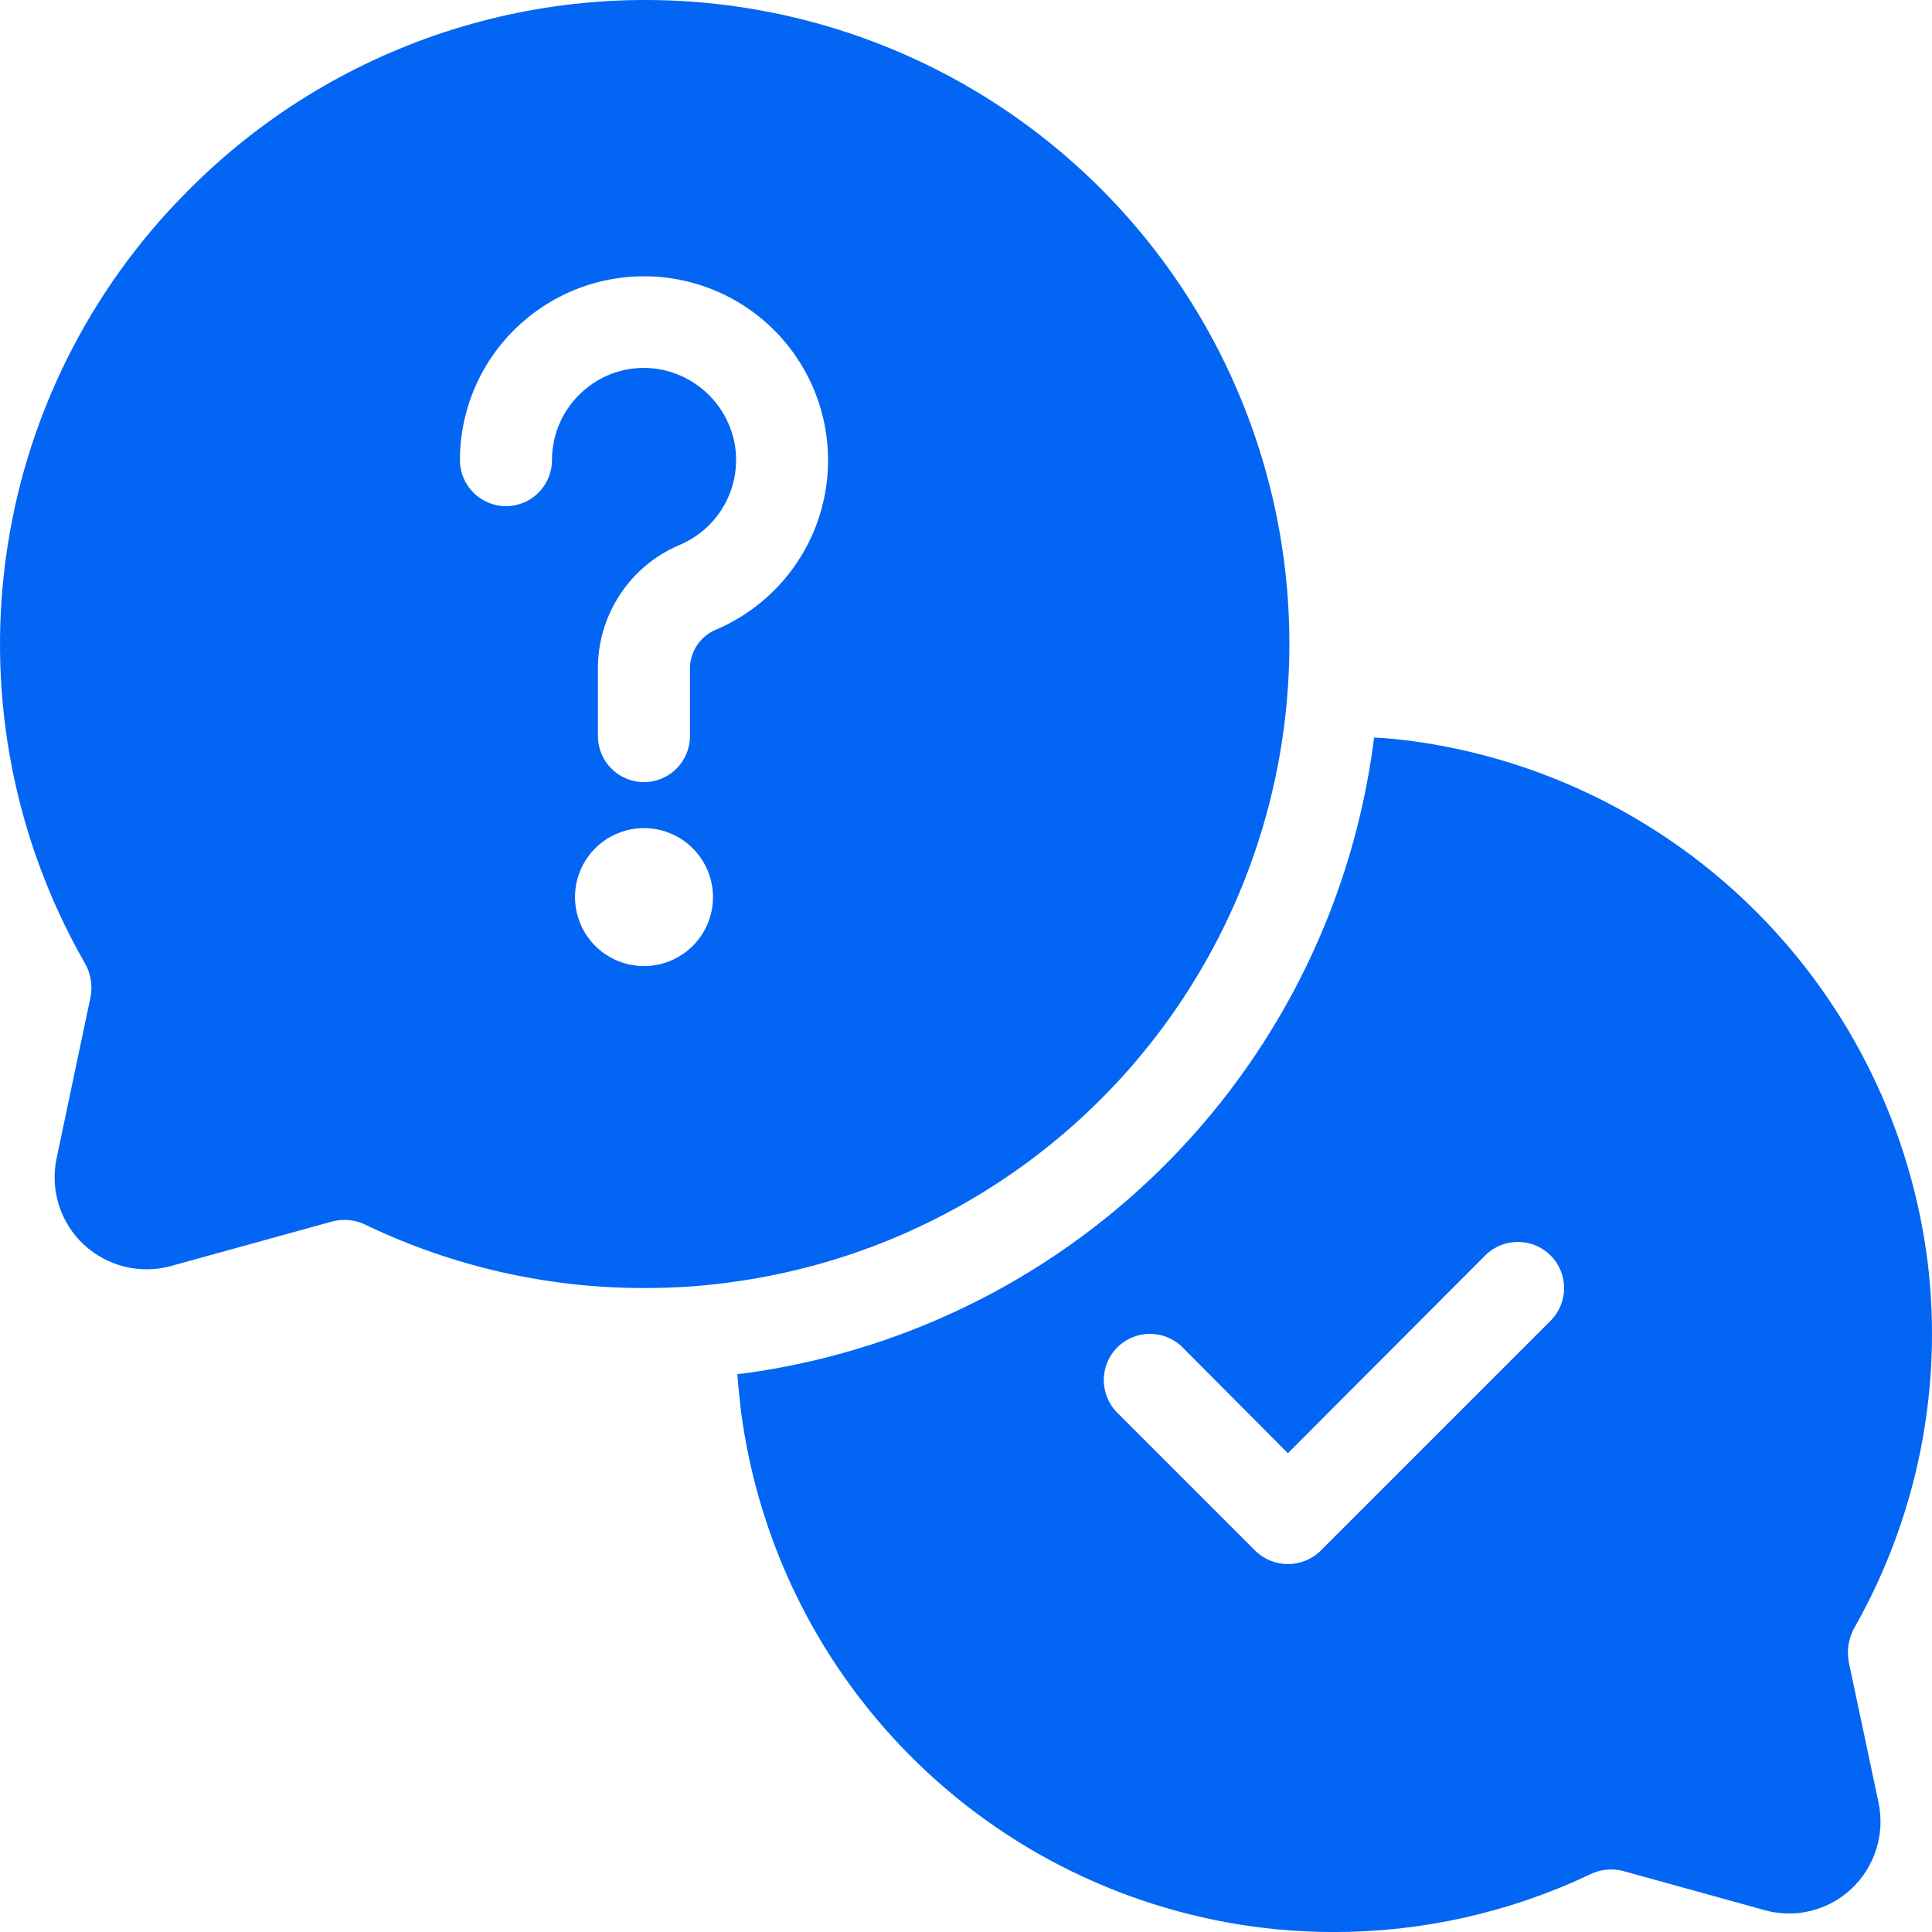
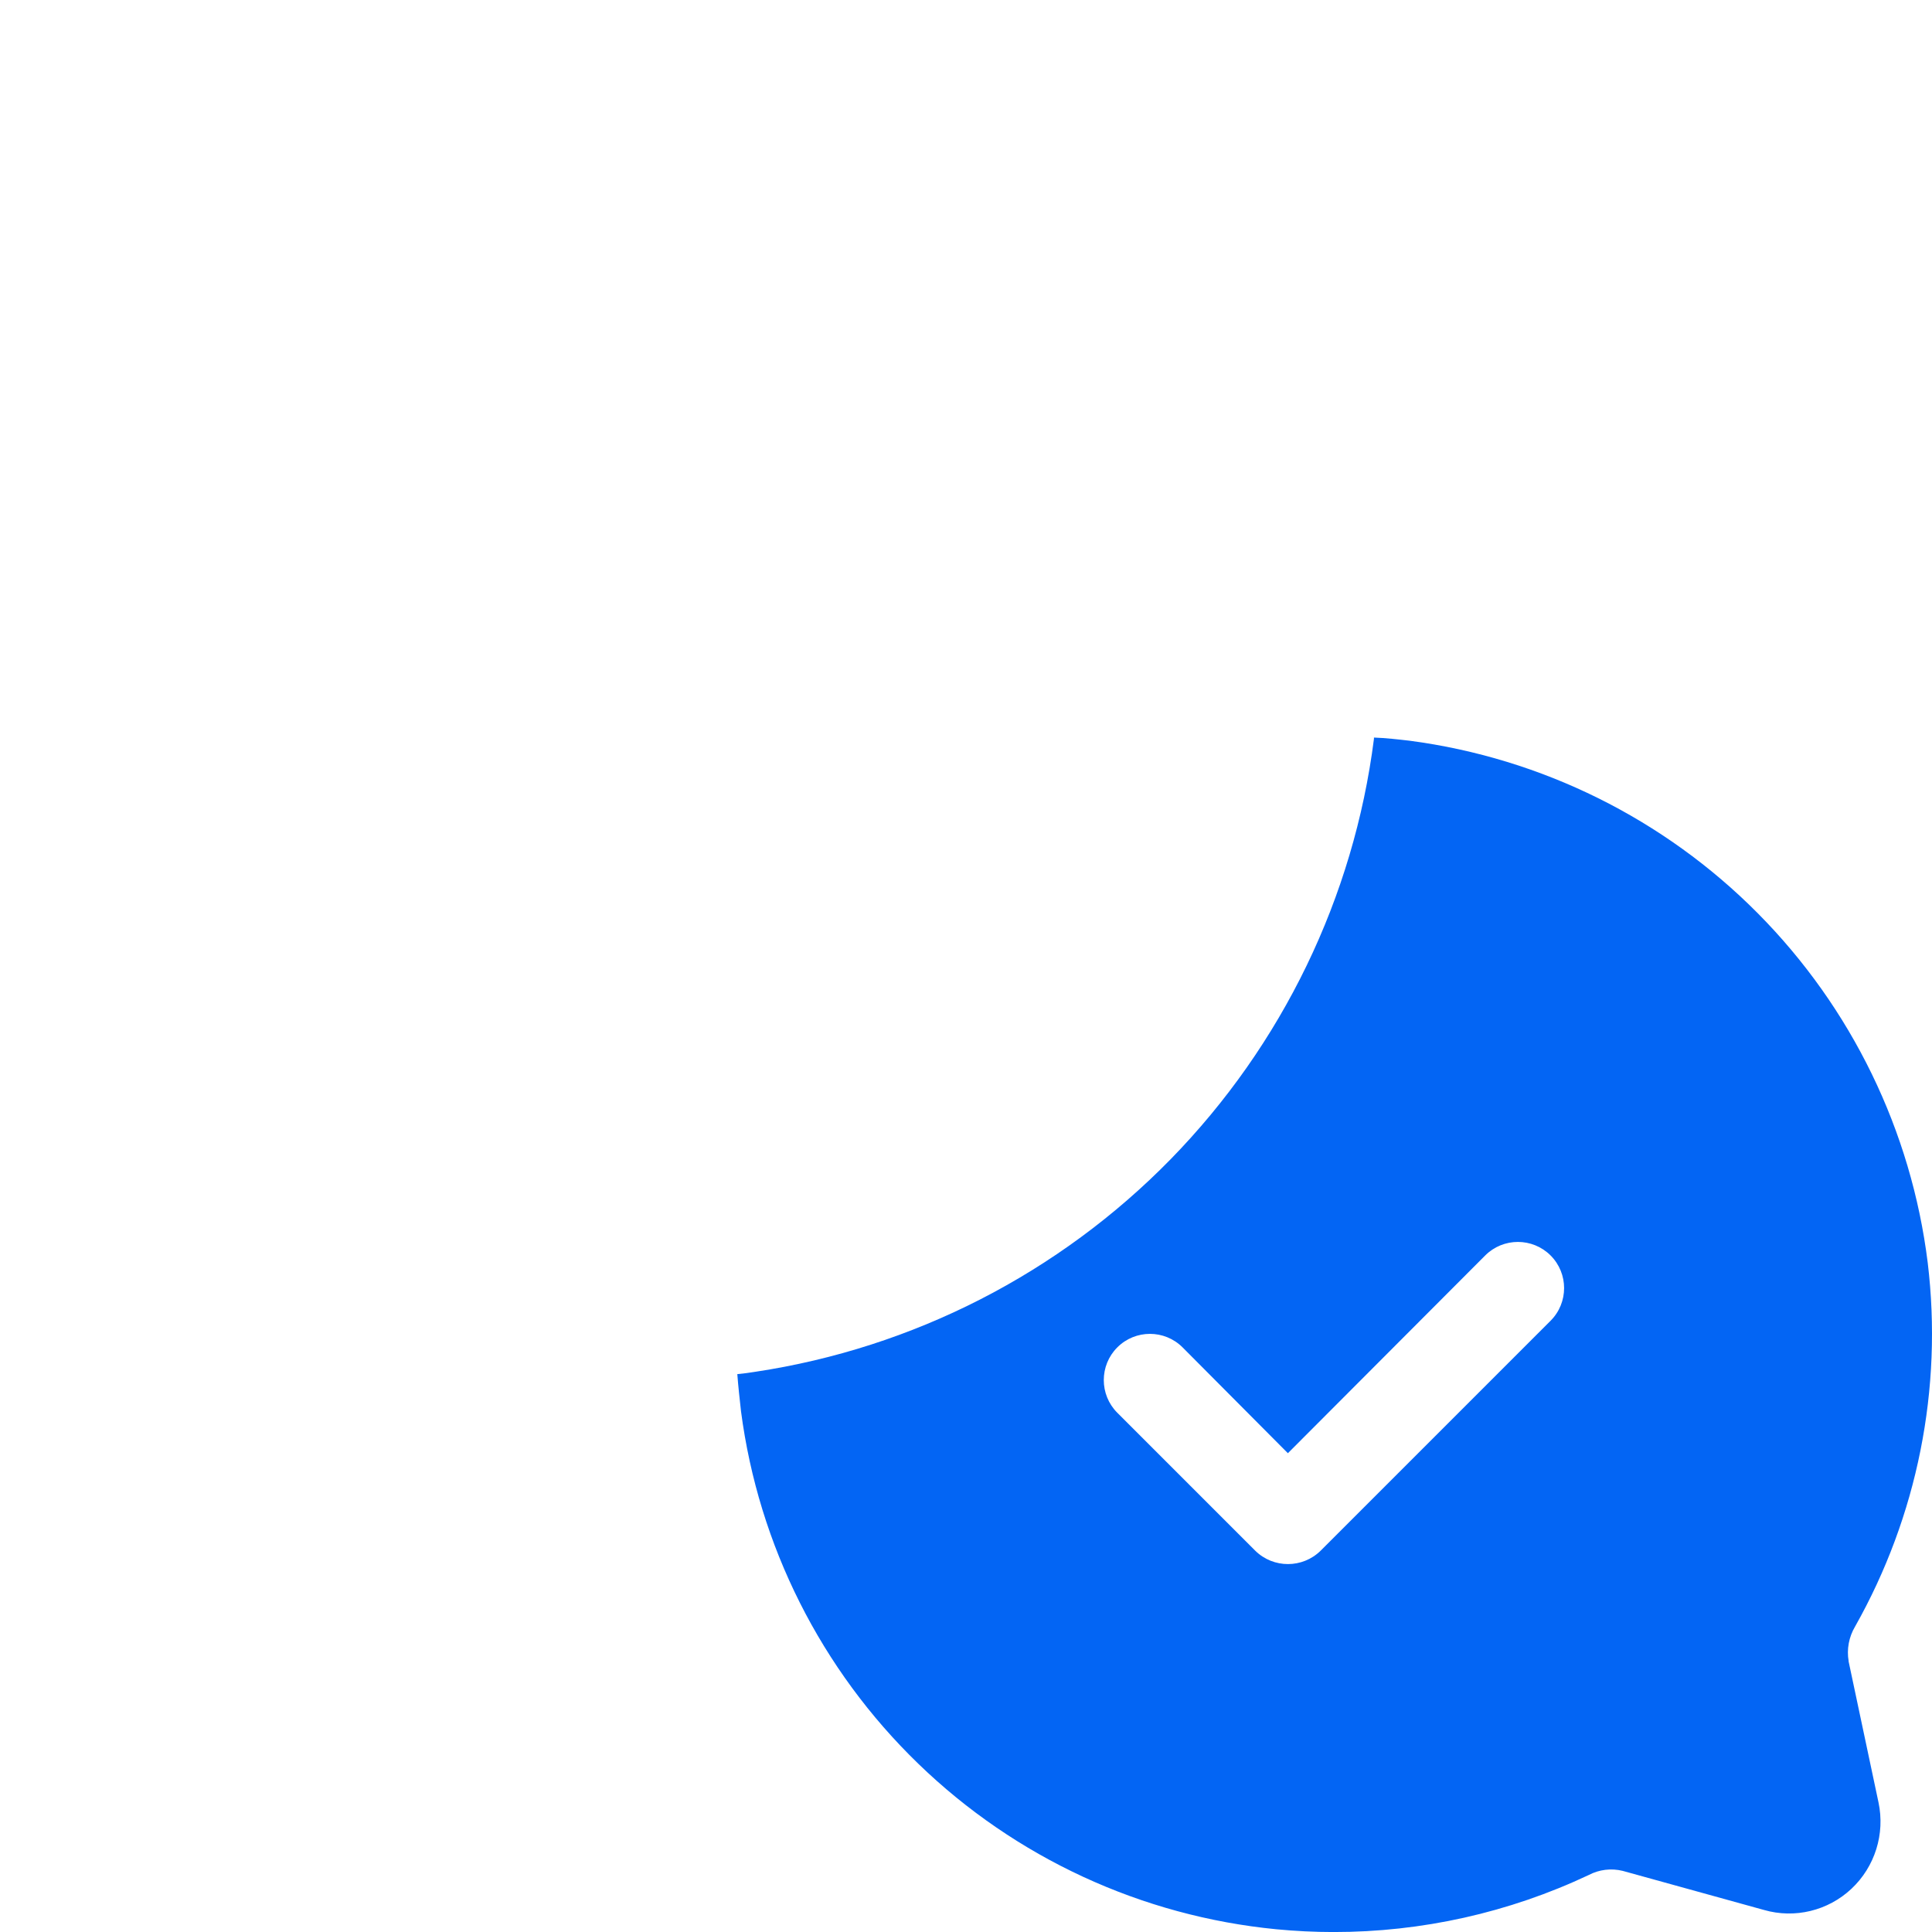
<svg xmlns="http://www.w3.org/2000/svg" width="200" height="200" viewBox="0 0 200 200" fill="none">
  <g filter="url(#filter0_i_51_19)">
-     <path d="M5.859 119.91C5.171 123.168 6.234 126.543 8.653 128.82C11.082 131.087 14.51 131.945 17.715 131.052L34.428 126.436C35.634 126.132 36.901 126.284 37.999 126.865C46.963 131.141 56.775 133.355 66.711 133.337C70.077 133.346 73.433 133.096 76.754 132.578C97.931 129.382 116.279 116.213 126.081 97.18C135.884 78.136 135.947 55.548 126.242 36.462C116.537 17.374 98.262 4.107 77.103 0.802C55.943 -2.51 34.488 4.552 19.429 19.774C9.144 30.068 2.519 43.45 0.591 57.87C-1.346 72.289 1.51 86.949 8.715 99.581C9.367 100.653 9.608 101.92 9.385 103.153L5.859 119.91ZM66.666 100.009C63.773 100.009 61.166 98.268 60.068 95.599C58.961 92.929 59.568 89.858 61.613 87.814C63.657 85.778 66.729 85.162 69.398 86.269C72.067 87.376 73.808 89.975 73.808 92.867C73.808 96.813 70.603 100.009 66.666 100.009ZM54.426 33.059C58.684 29.487 64.291 27.952 69.773 28.854C75.263 29.764 80.076 33.014 82.959 37.773C85.843 42.522 86.504 48.299 84.772 53.584C83.04 58.861 79.085 63.128 73.951 65.253C72.335 66.012 71.344 67.663 71.424 69.44V76.198C71.424 78.832 69.29 80.966 66.666 80.966C64.032 80.966 61.898 78.832 61.898 76.198V69.44C61.791 63.807 65.103 58.664 70.282 56.441C74.46 54.727 76.862 50.316 76.04 45.87C75.29 42.022 72.273 39.005 68.425 38.255C65.612 37.71 62.702 38.487 60.523 40.344C58.372 42.156 57.14 44.826 57.14 47.629C57.14 50.263 55.006 52.397 52.381 52.397C49.748 52.397 47.614 50.263 47.614 47.629C47.614 42.005 50.105 36.665 54.426 33.059Z" fill="#0365F4" />
    <path d="M199.558 130.723C197.862 117.054 191.675 104.331 181.97 94.547C172.275 84.771 159.597 78.486 145.945 76.682C144.704 76.539 143.472 76.396 142.231 76.352V76.495V76.486C140.142 92.895 132.75 108.161 121.197 119.991C109.636 131.812 94.538 139.543 78.183 142.008C77.567 142.106 76.942 142.195 76.326 142.249C76.424 143.534 76.567 144.82 76.71 146.105C78.531 159.988 84.995 172.844 95.066 182.585C105.127 192.326 118.198 198.361 132.135 199.718C134.09 199.905 136.09 200.004 138.036 200.004C147.179 200.013 156.205 197.995 164.462 194.102C165.542 193.531 166.801 193.379 167.989 193.674L182.604 197.718C185.8 198.638 189.237 197.798 191.656 195.531C194.094 193.245 195.156 189.844 194.46 186.576L191.362 171.961H191.371C191.157 170.729 191.398 169.461 192.031 168.39C198.486 156.953 201.13 143.757 199.558 130.723ZM160.517 136.722L136.706 160.533C134.831 162.372 131.822 162.372 129.947 160.533L115.663 146.248C113.797 144.383 113.797 141.347 115.663 139.481C117.528 137.615 120.555 137.615 122.421 139.481L133.322 150.436L153.749 129.964C155.615 128.098 158.65 128.098 160.516 129.964C162.382 131.83 162.382 134.856 160.517 136.722Z" fill="#0365F4" />
  </g>
  <defs>
    <filter id="filter0_i_51_19" x="0" y="0" width="200" height="200.004" filterUnits="userSpaceOnUse" color-interpolation-filters="sRGB">
      <feFlood flood-opacity="0" result="BackgroundImageFix" />
      <feBlend mode="normal" in="SourceGraphic" in2="BackgroundImageFix" result="shape" />
      <feColorMatrix in="SourceAlpha" type="matrix" values="0 0 0 0 0 0 0 0 0 0 0 0 0 0 0 0 0 0 127 0" result="hardAlpha" />
      <feOffset />
      <feGaussianBlur stdDeviation="1" />
      <feComposite in2="hardAlpha" operator="arithmetic" k2="-1" k3="1" />
      <feColorMatrix type="matrix" values="0 0 0 0 0 0 0 0 0 0 0 0 0 0 0 0 0 0 0.95 0" />
      <feBlend mode="normal" in2="shape" result="effect1_innerShadow_51_19" />
    </filter>
  </defs>
</svg>